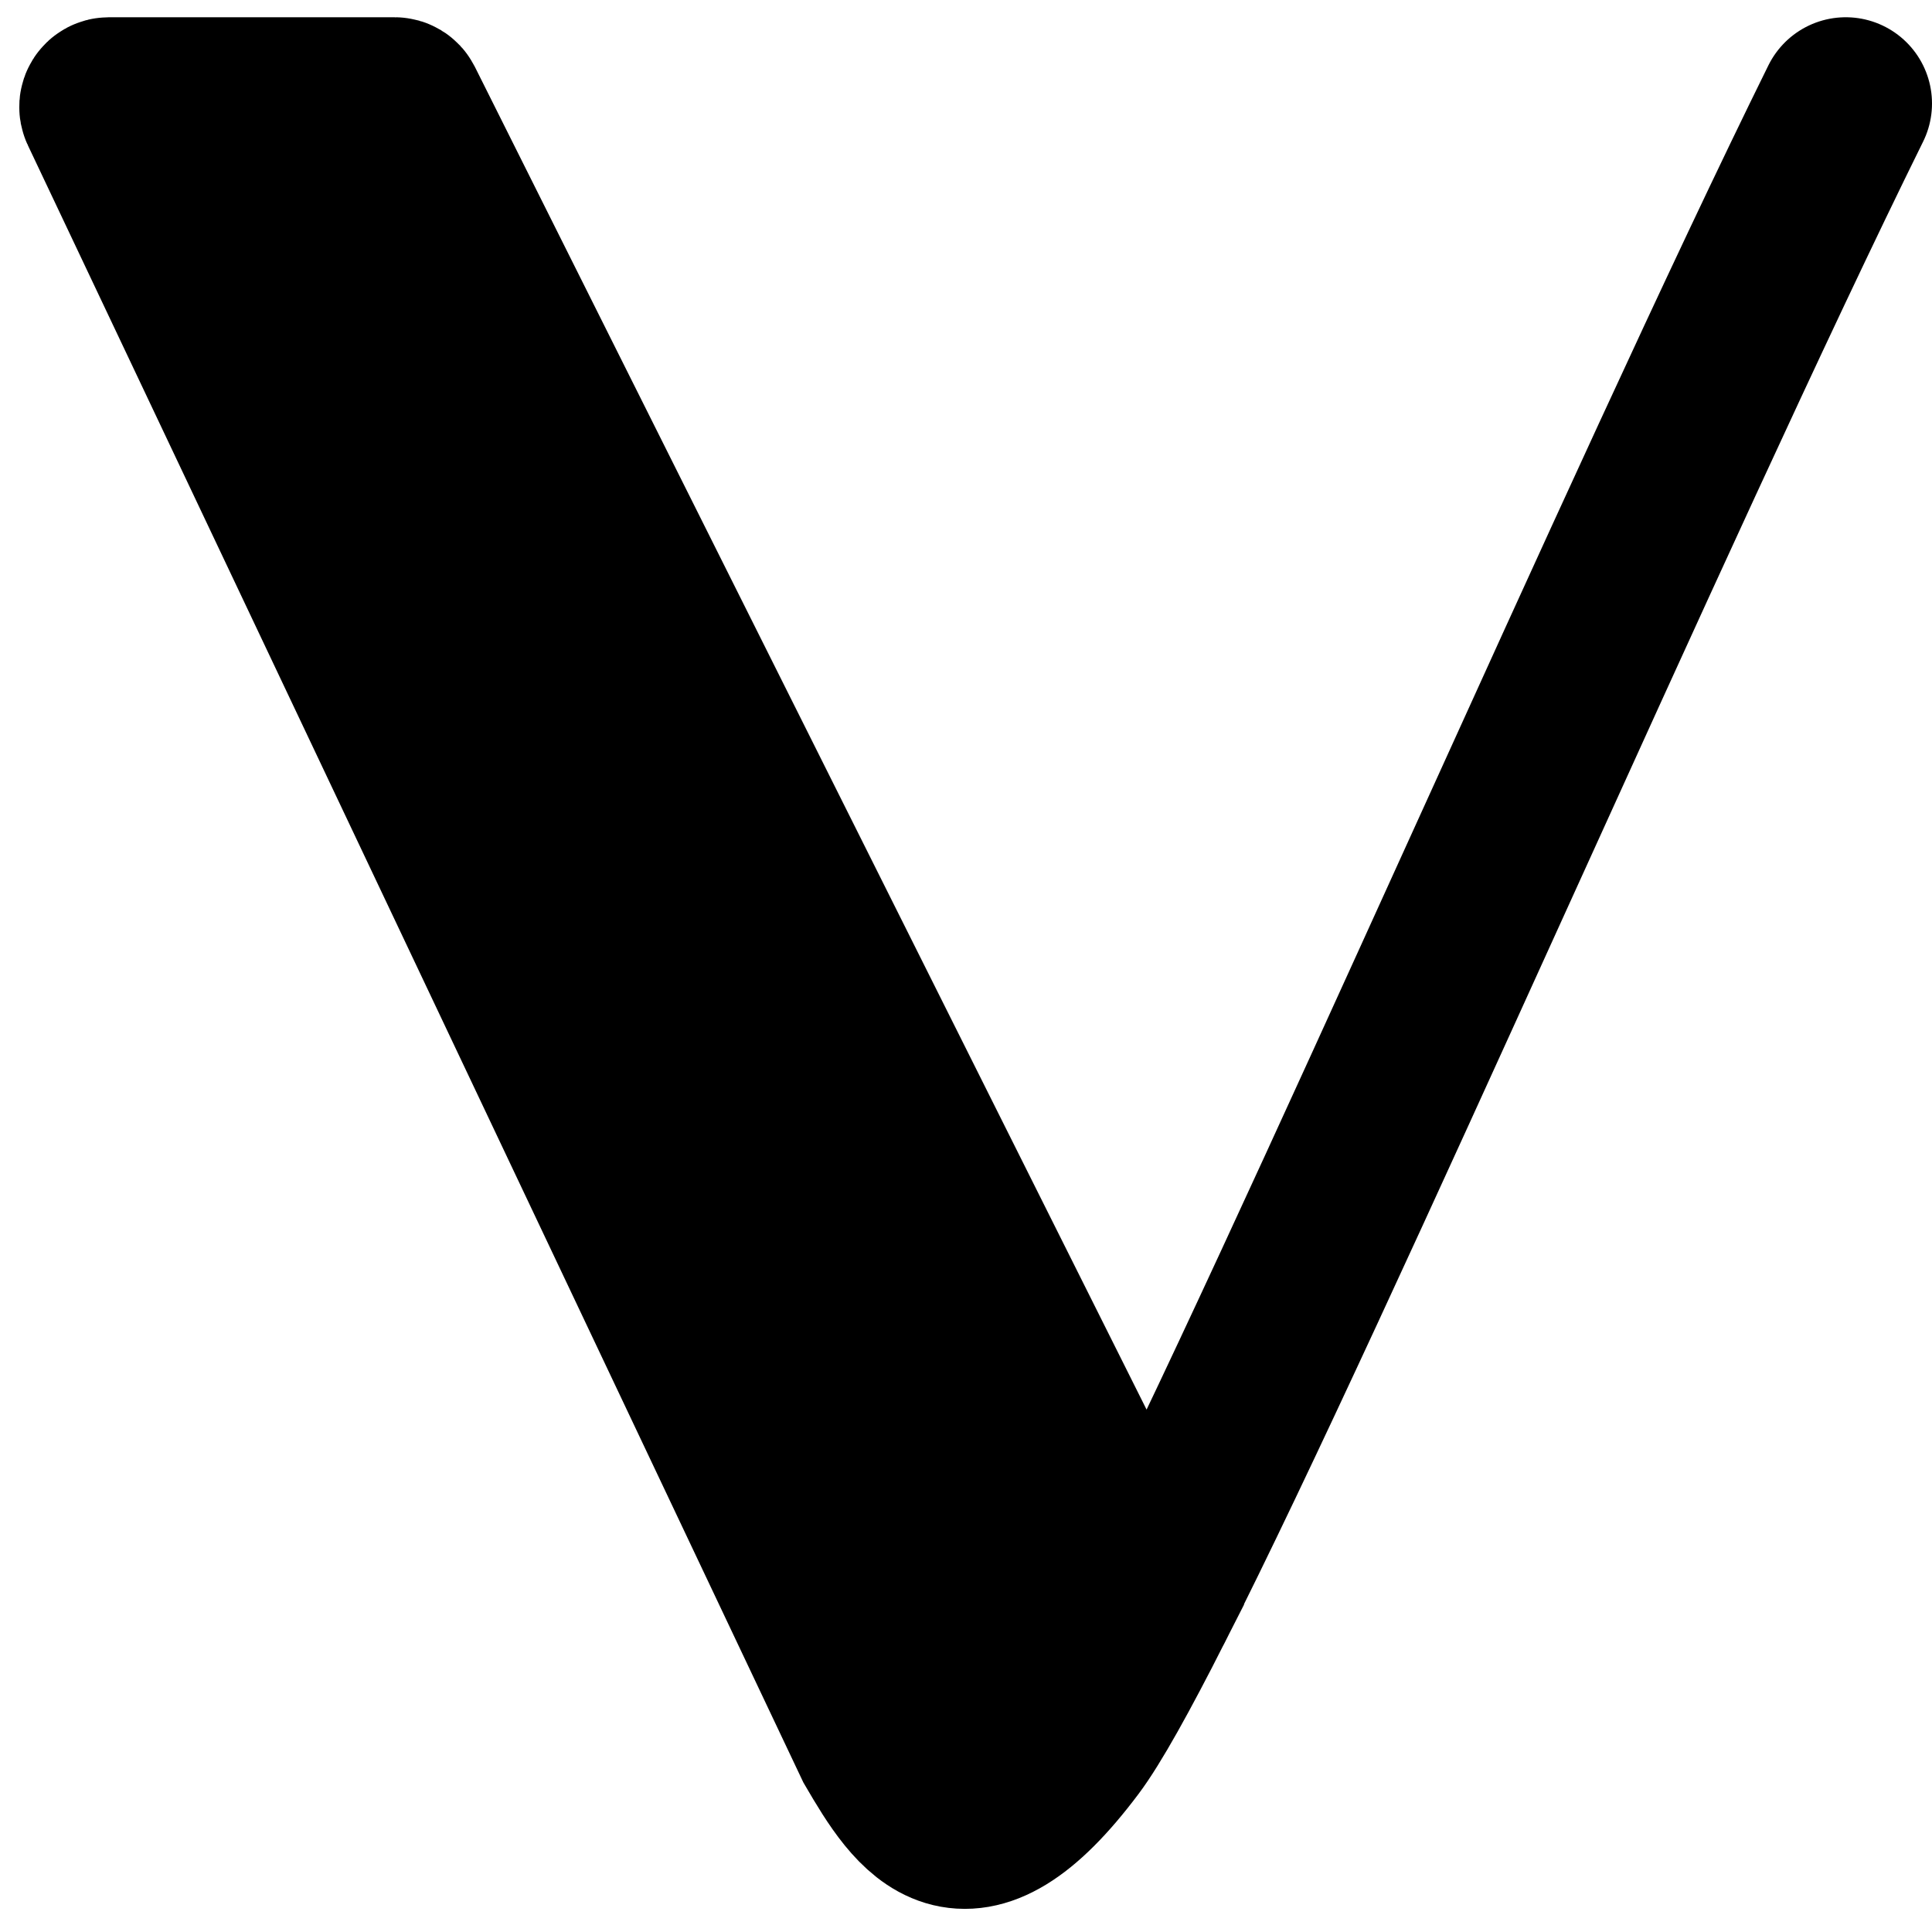
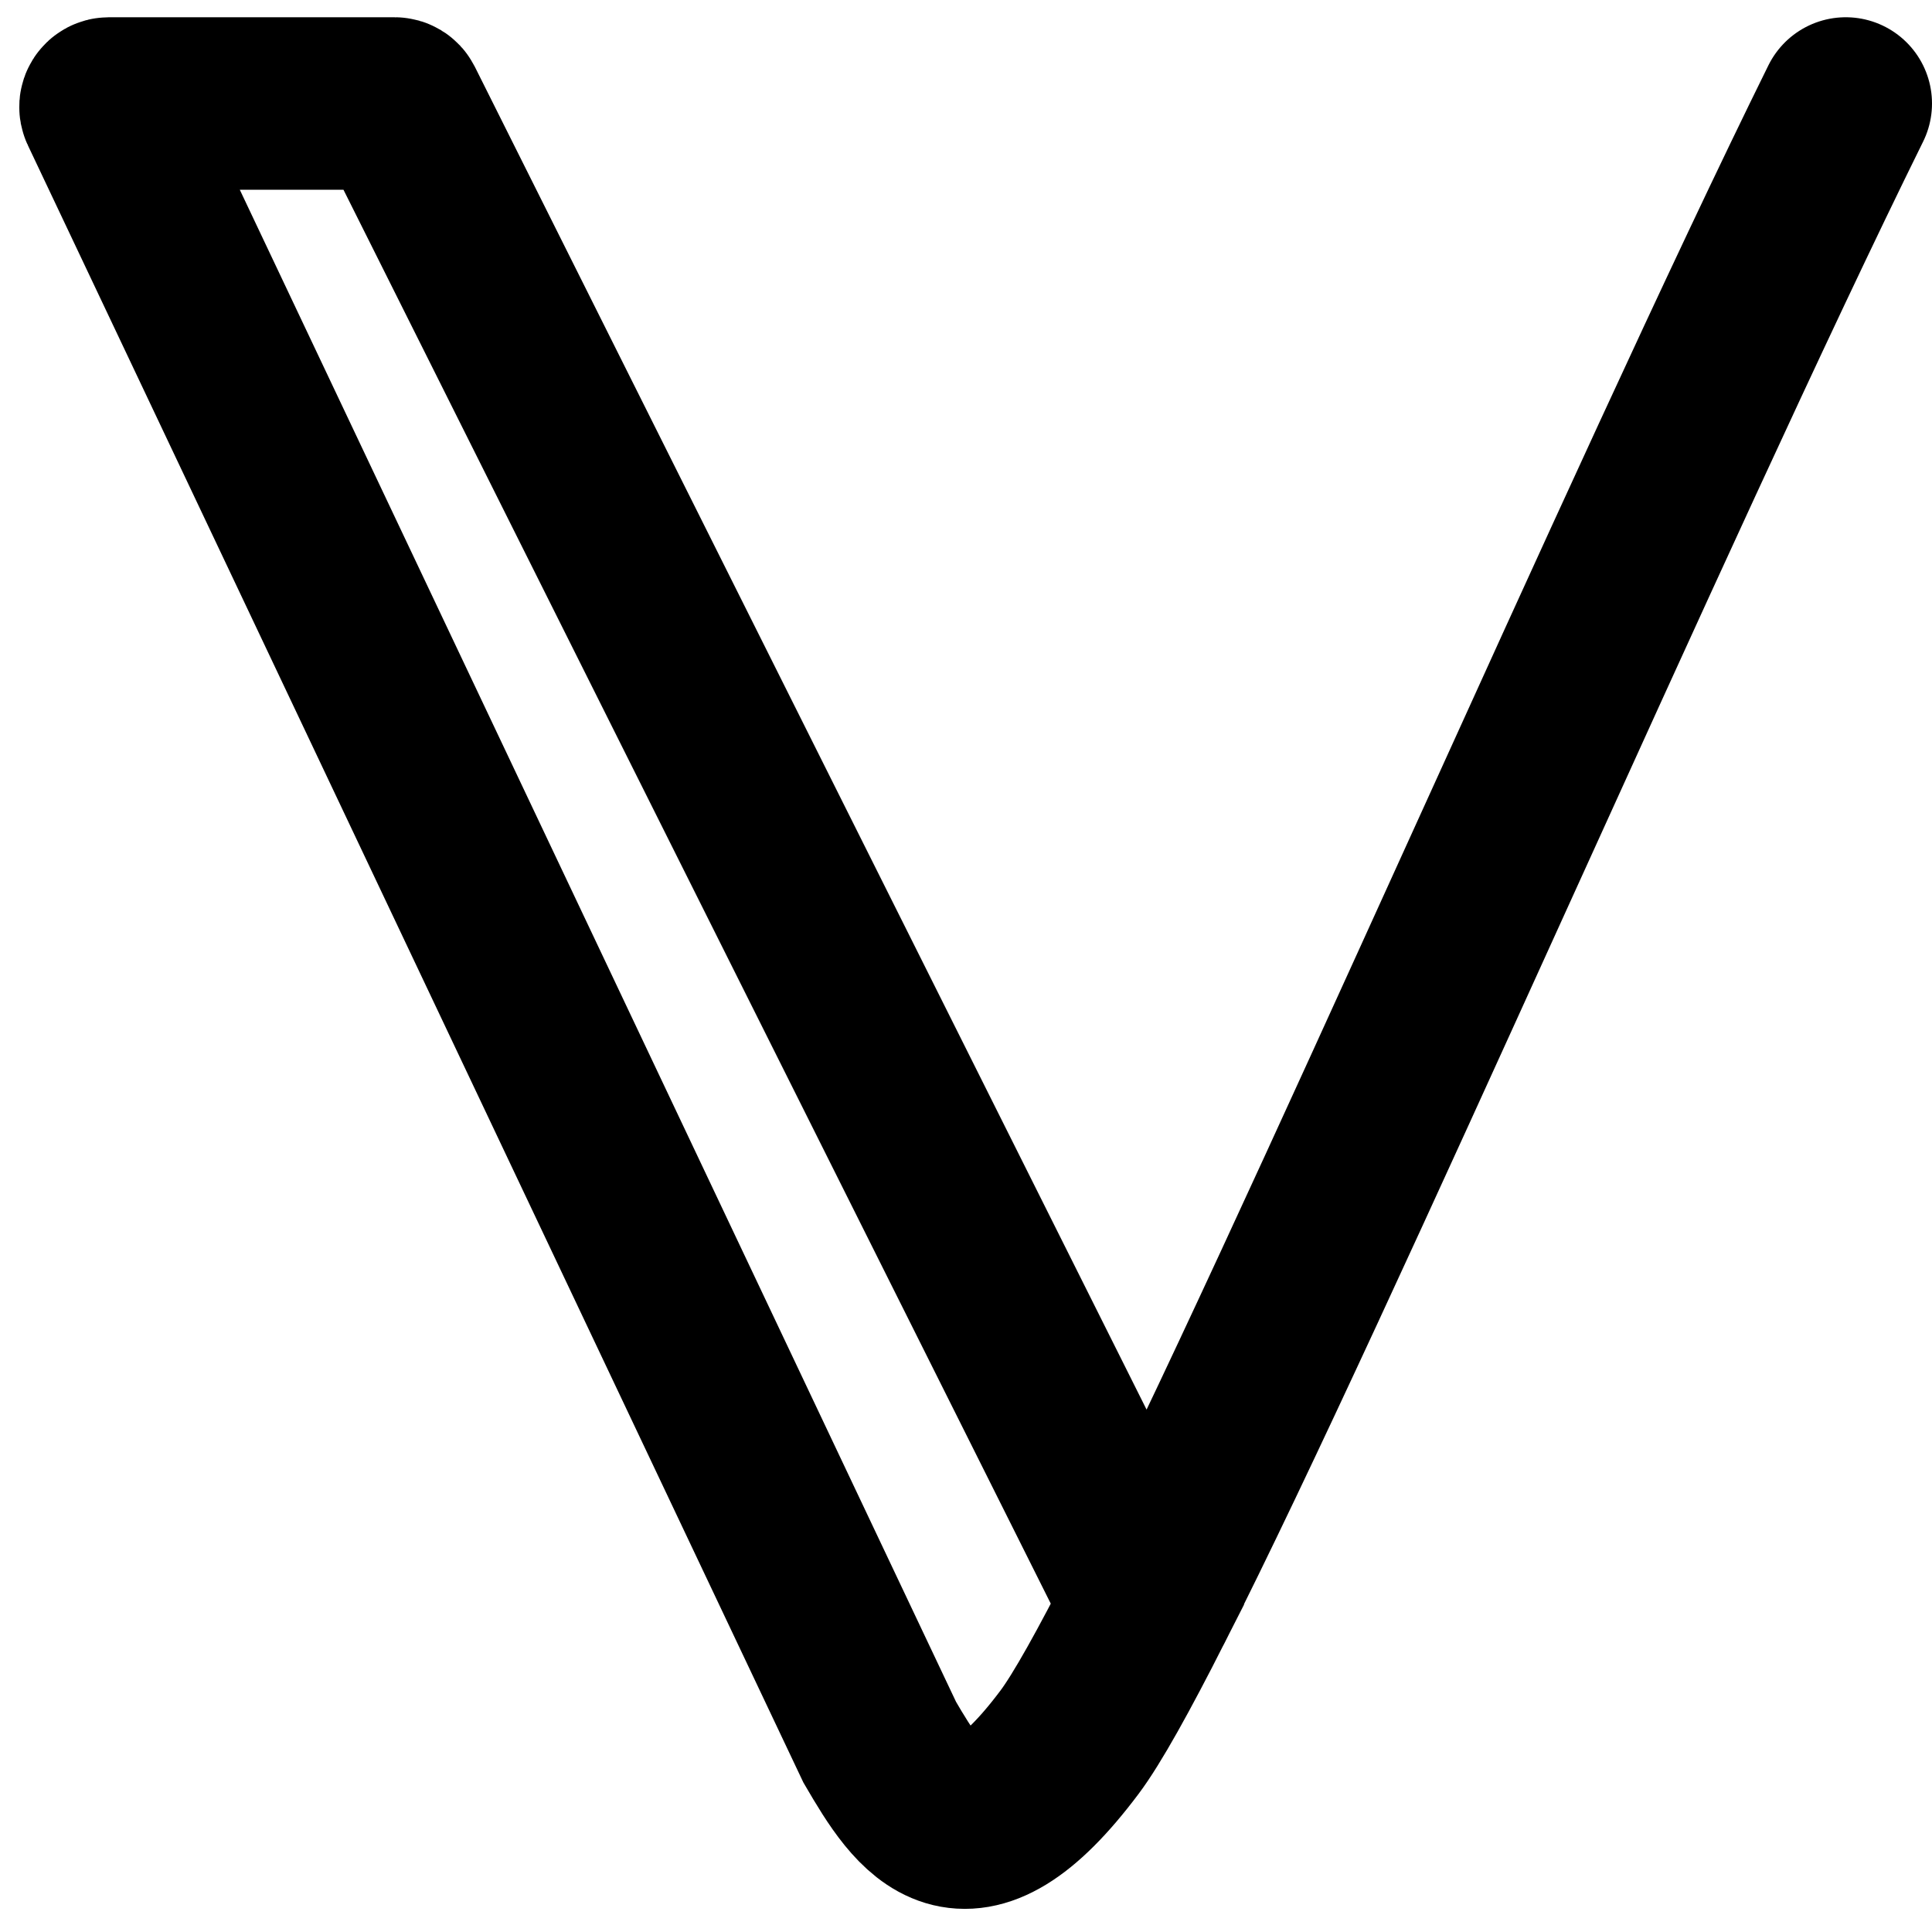
<svg xmlns="http://www.w3.org/2000/svg" width="56" height="56" viewBox="0 0 56 56" fill="none">
-   <path d="M25.5 50.5L3.068 3.143C3.036 3.076 3.085 3 3.158 3H11.438C11.476 3 11.511 3.021 11.528 3.055L33.261 46.5C32.283 48.428 31.505 49.827 31 50.5C27.964 54.548 26.667 52.5 25.5 50.5Z" fill="currentColor" />
  <path d="M53.5 3C47.816 14.506 38.096 36.967 33.261 46.5M33.261 46.5C32.283 48.428 31.505 49.827 31 50.5C27.964 54.548 26.667 52.5 25.5 50.5L3.068 3.143C3.036 3.076 3.085 3 3.158 3H11.438C11.476 3 11.511 3.021 11.528 3.055L33.261 46.5Z" stroke="currentColor" stroke-width="5" stroke-linecap="round" />
</svg>